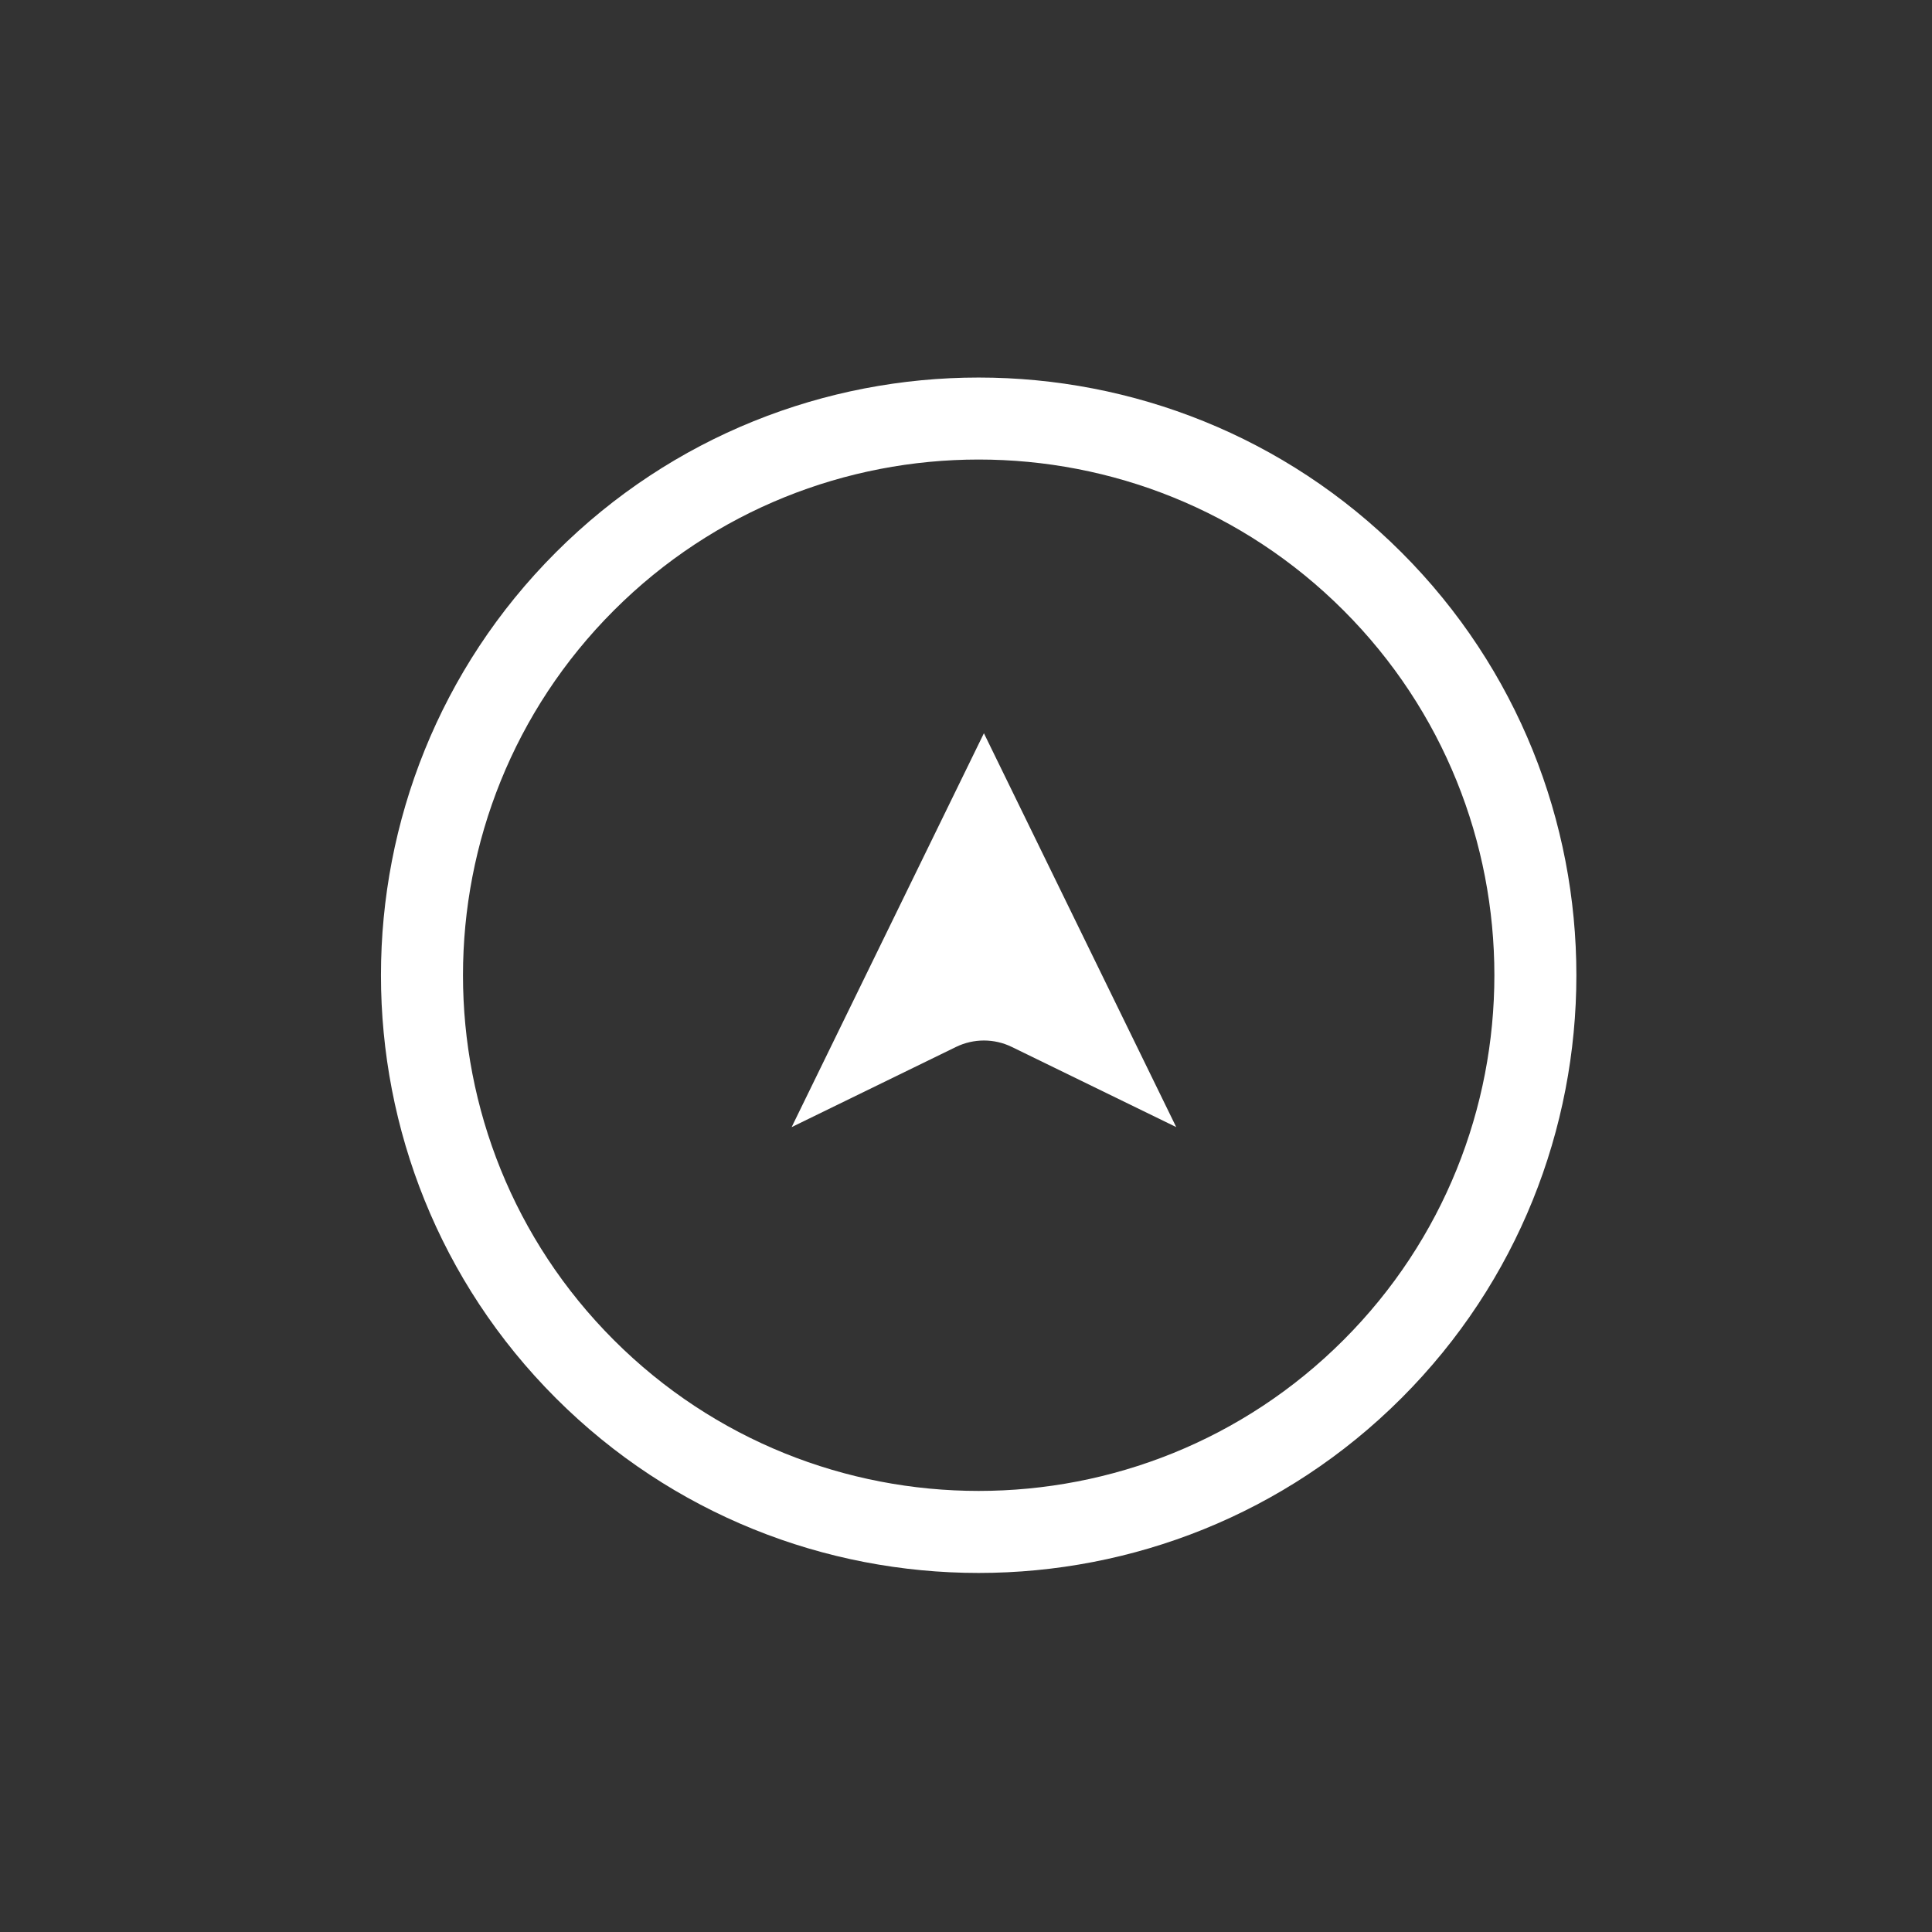
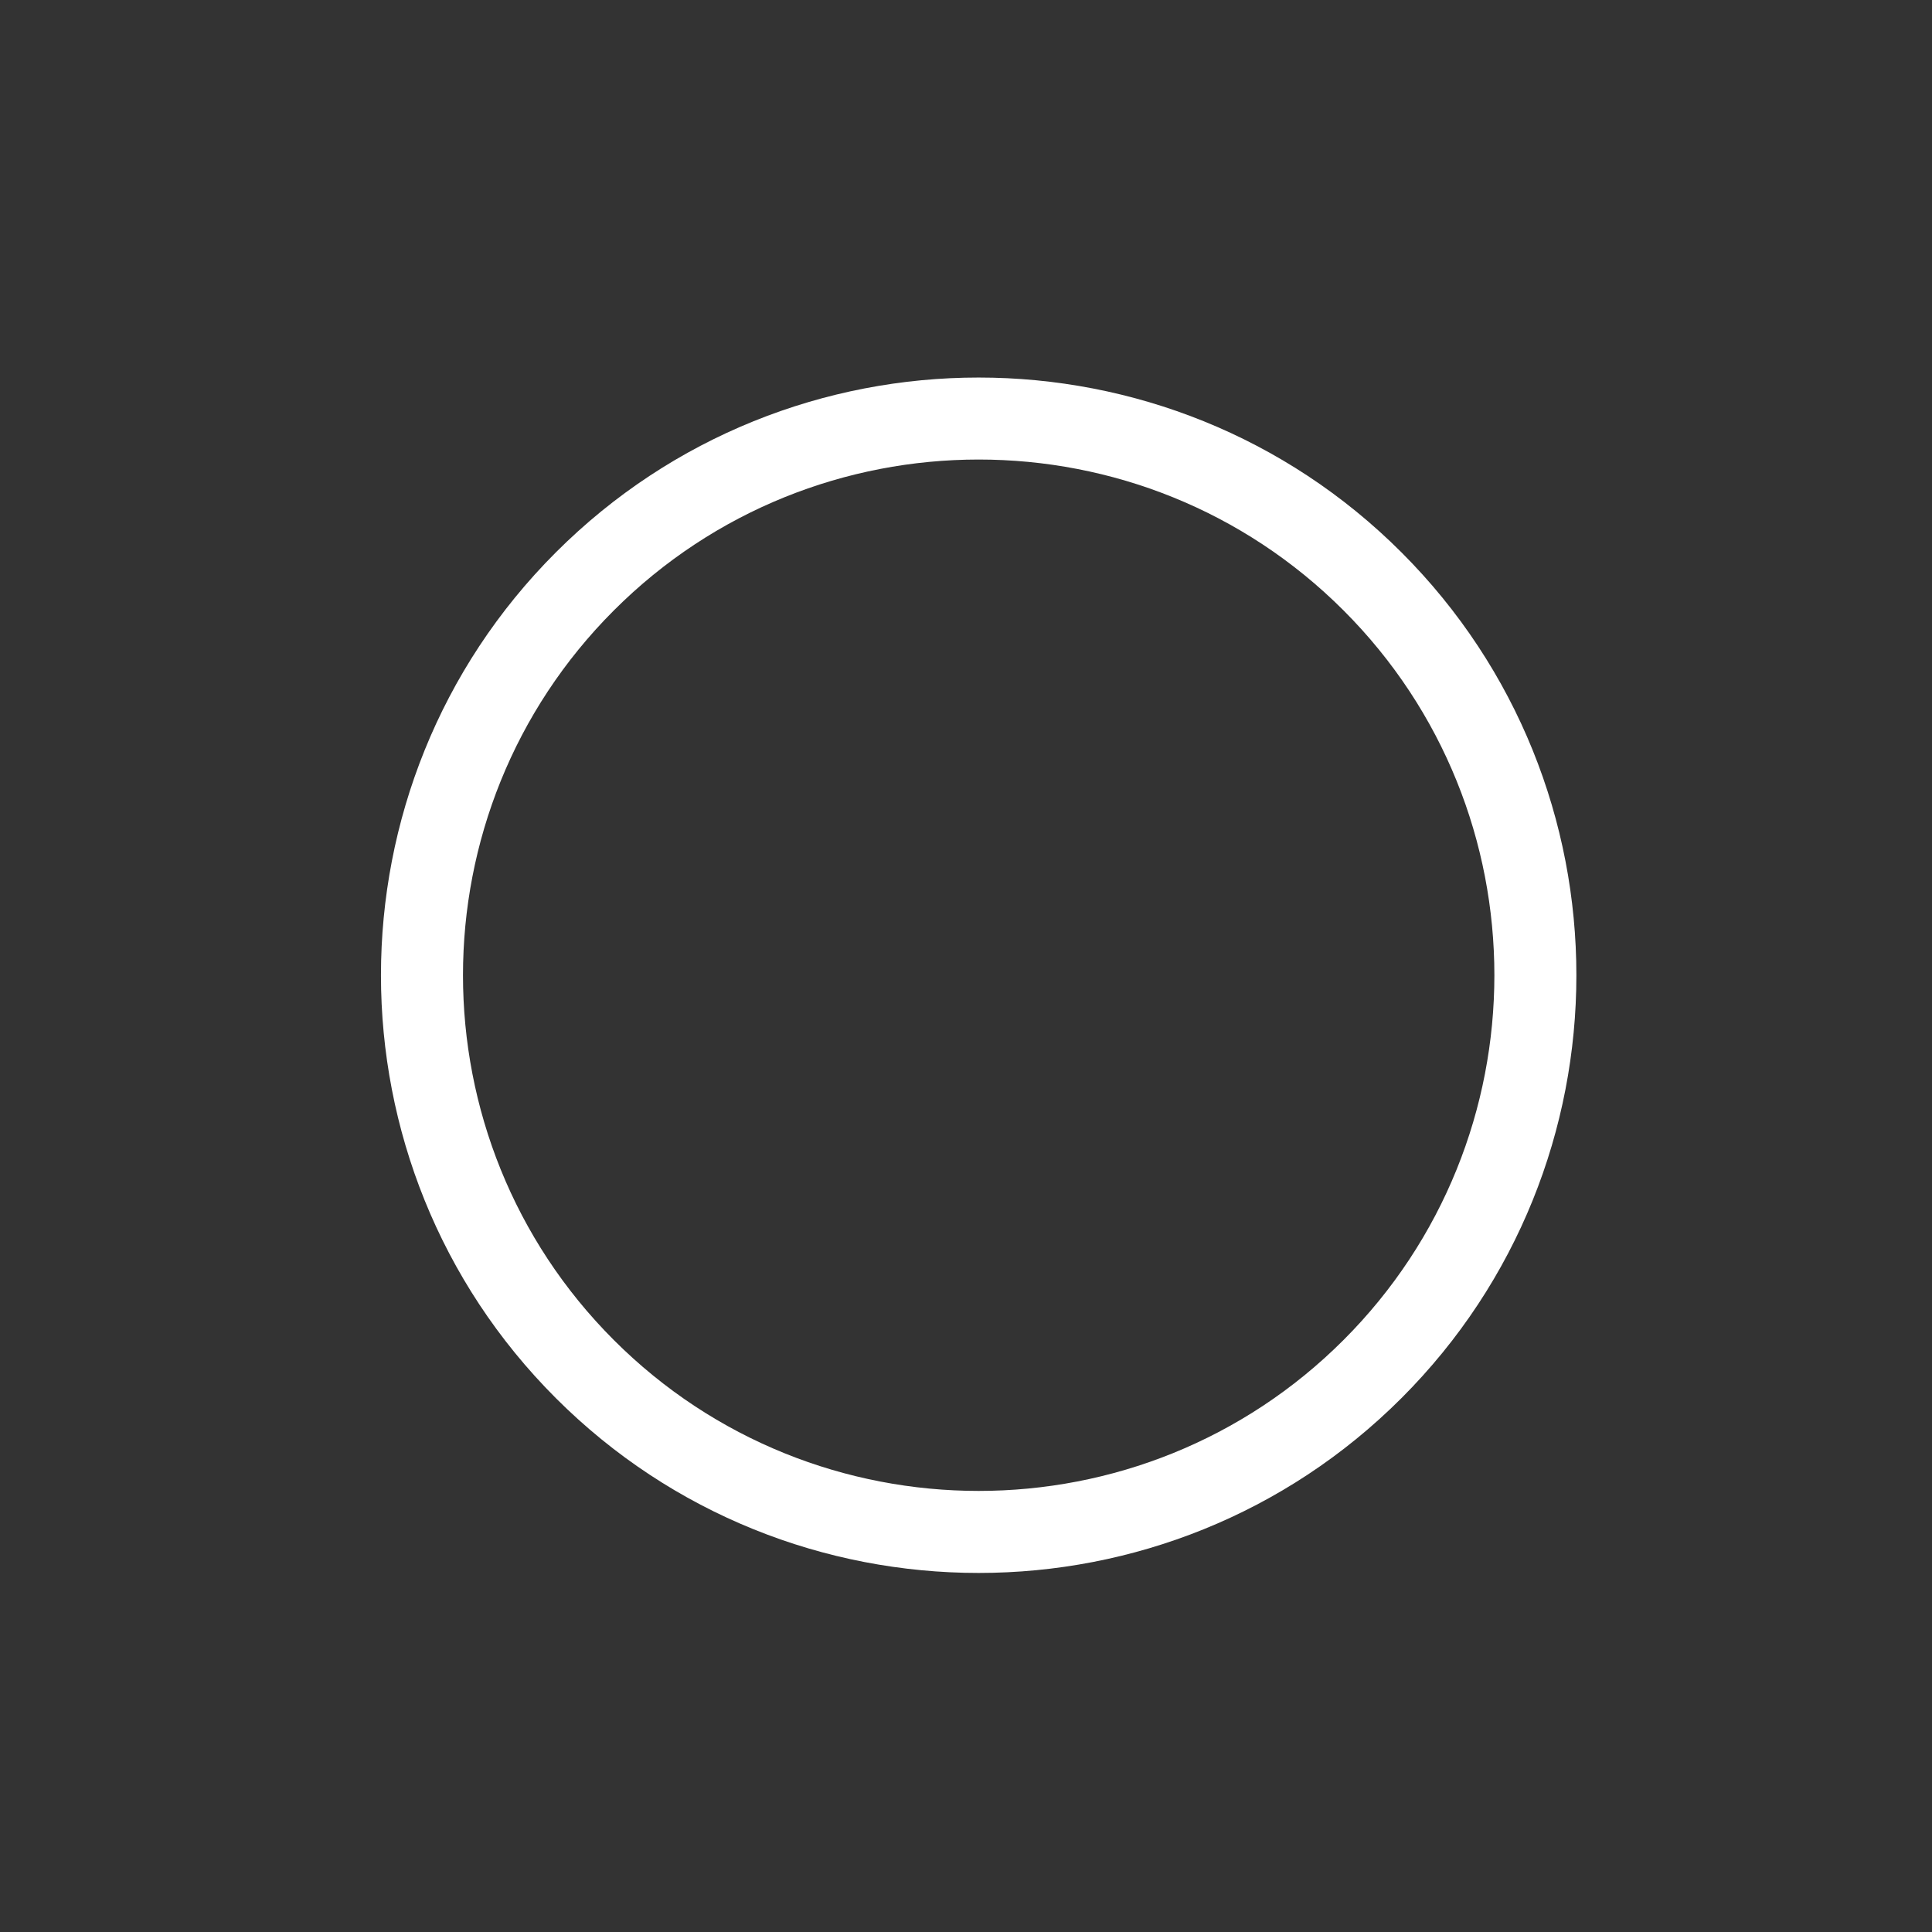
<svg xmlns="http://www.w3.org/2000/svg" width="120px" height="120px" viewBox="0 0 120 120" version="1.1">
  <rect x="0" y="0" width="120" height="120" fill="#333333" stroke="none" />
  <title>Mobile Copy 9</title>
  <g id="Mobile-Copy-9" stroke="none" stroke-width="1" fill="none" fill-rule="evenodd">
    <g id="np_navigate_225681_000000" transform="translate(60.5, 60.5) rotate(-45) translate(-60.5, -60.5) translate(23, 23)" fill="#FFFFFF" fill-rule="nonzero">
      <path d="M37.652,74.897 C17.171,74.897 0.507,58.236 0.507,37.755 C0.507,17.276 17.171,0.613 37.652,0.613 C58.131,0.613 74.792,17.277 74.792,37.755 C74.792,58.237 58.131,74.897 37.652,74.897 Z M37.652,5.71 C19.981,5.71 5.605,20.086 5.605,37.755 C5.605,55.426 19.981,69.8 37.652,69.8 C55.322,69.8 69.698,55.427 69.698,37.755 C69.698,20.086 55.322,5.71 37.652,5.71 Z" id="Shape" />
-       <path d="M22.766,36.211 L33.503,39.908 C34.658,40.306 35.563,41.212 35.958,42.363 L39.658,53.1 L48.509,27.357 L22.766,36.211 Z" id="Path" />
    </g>
  </g>
</svg>